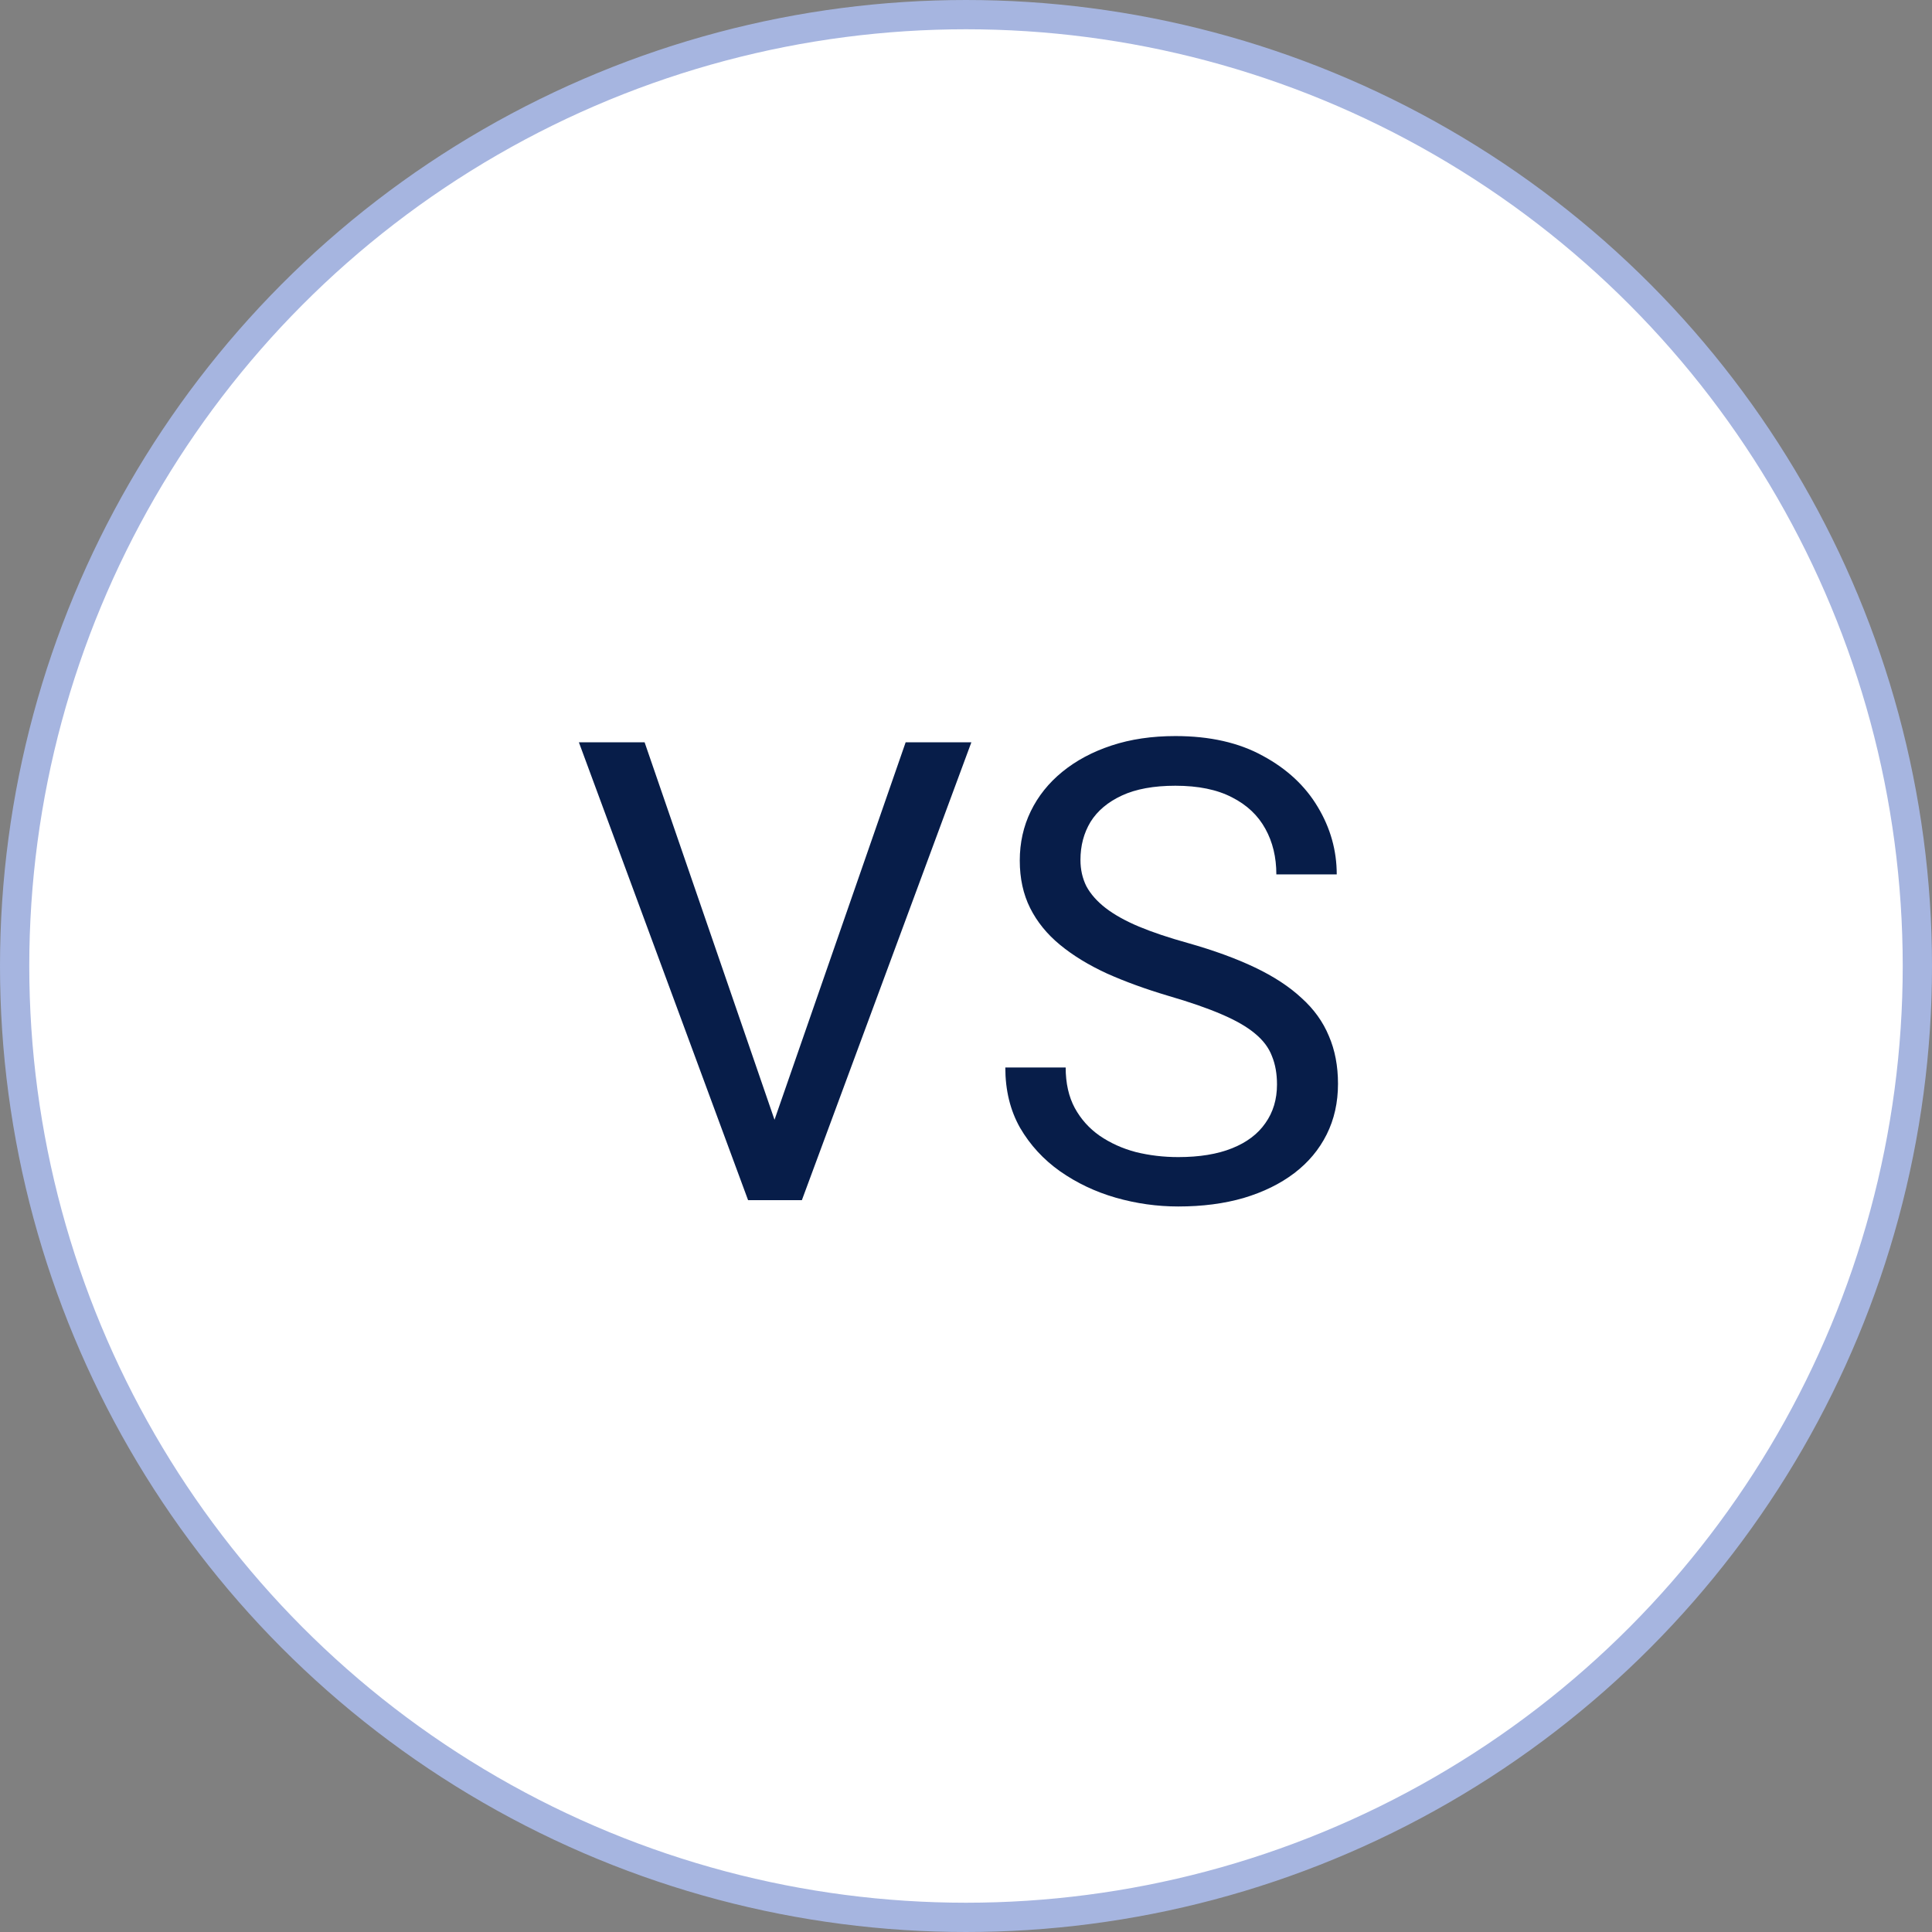
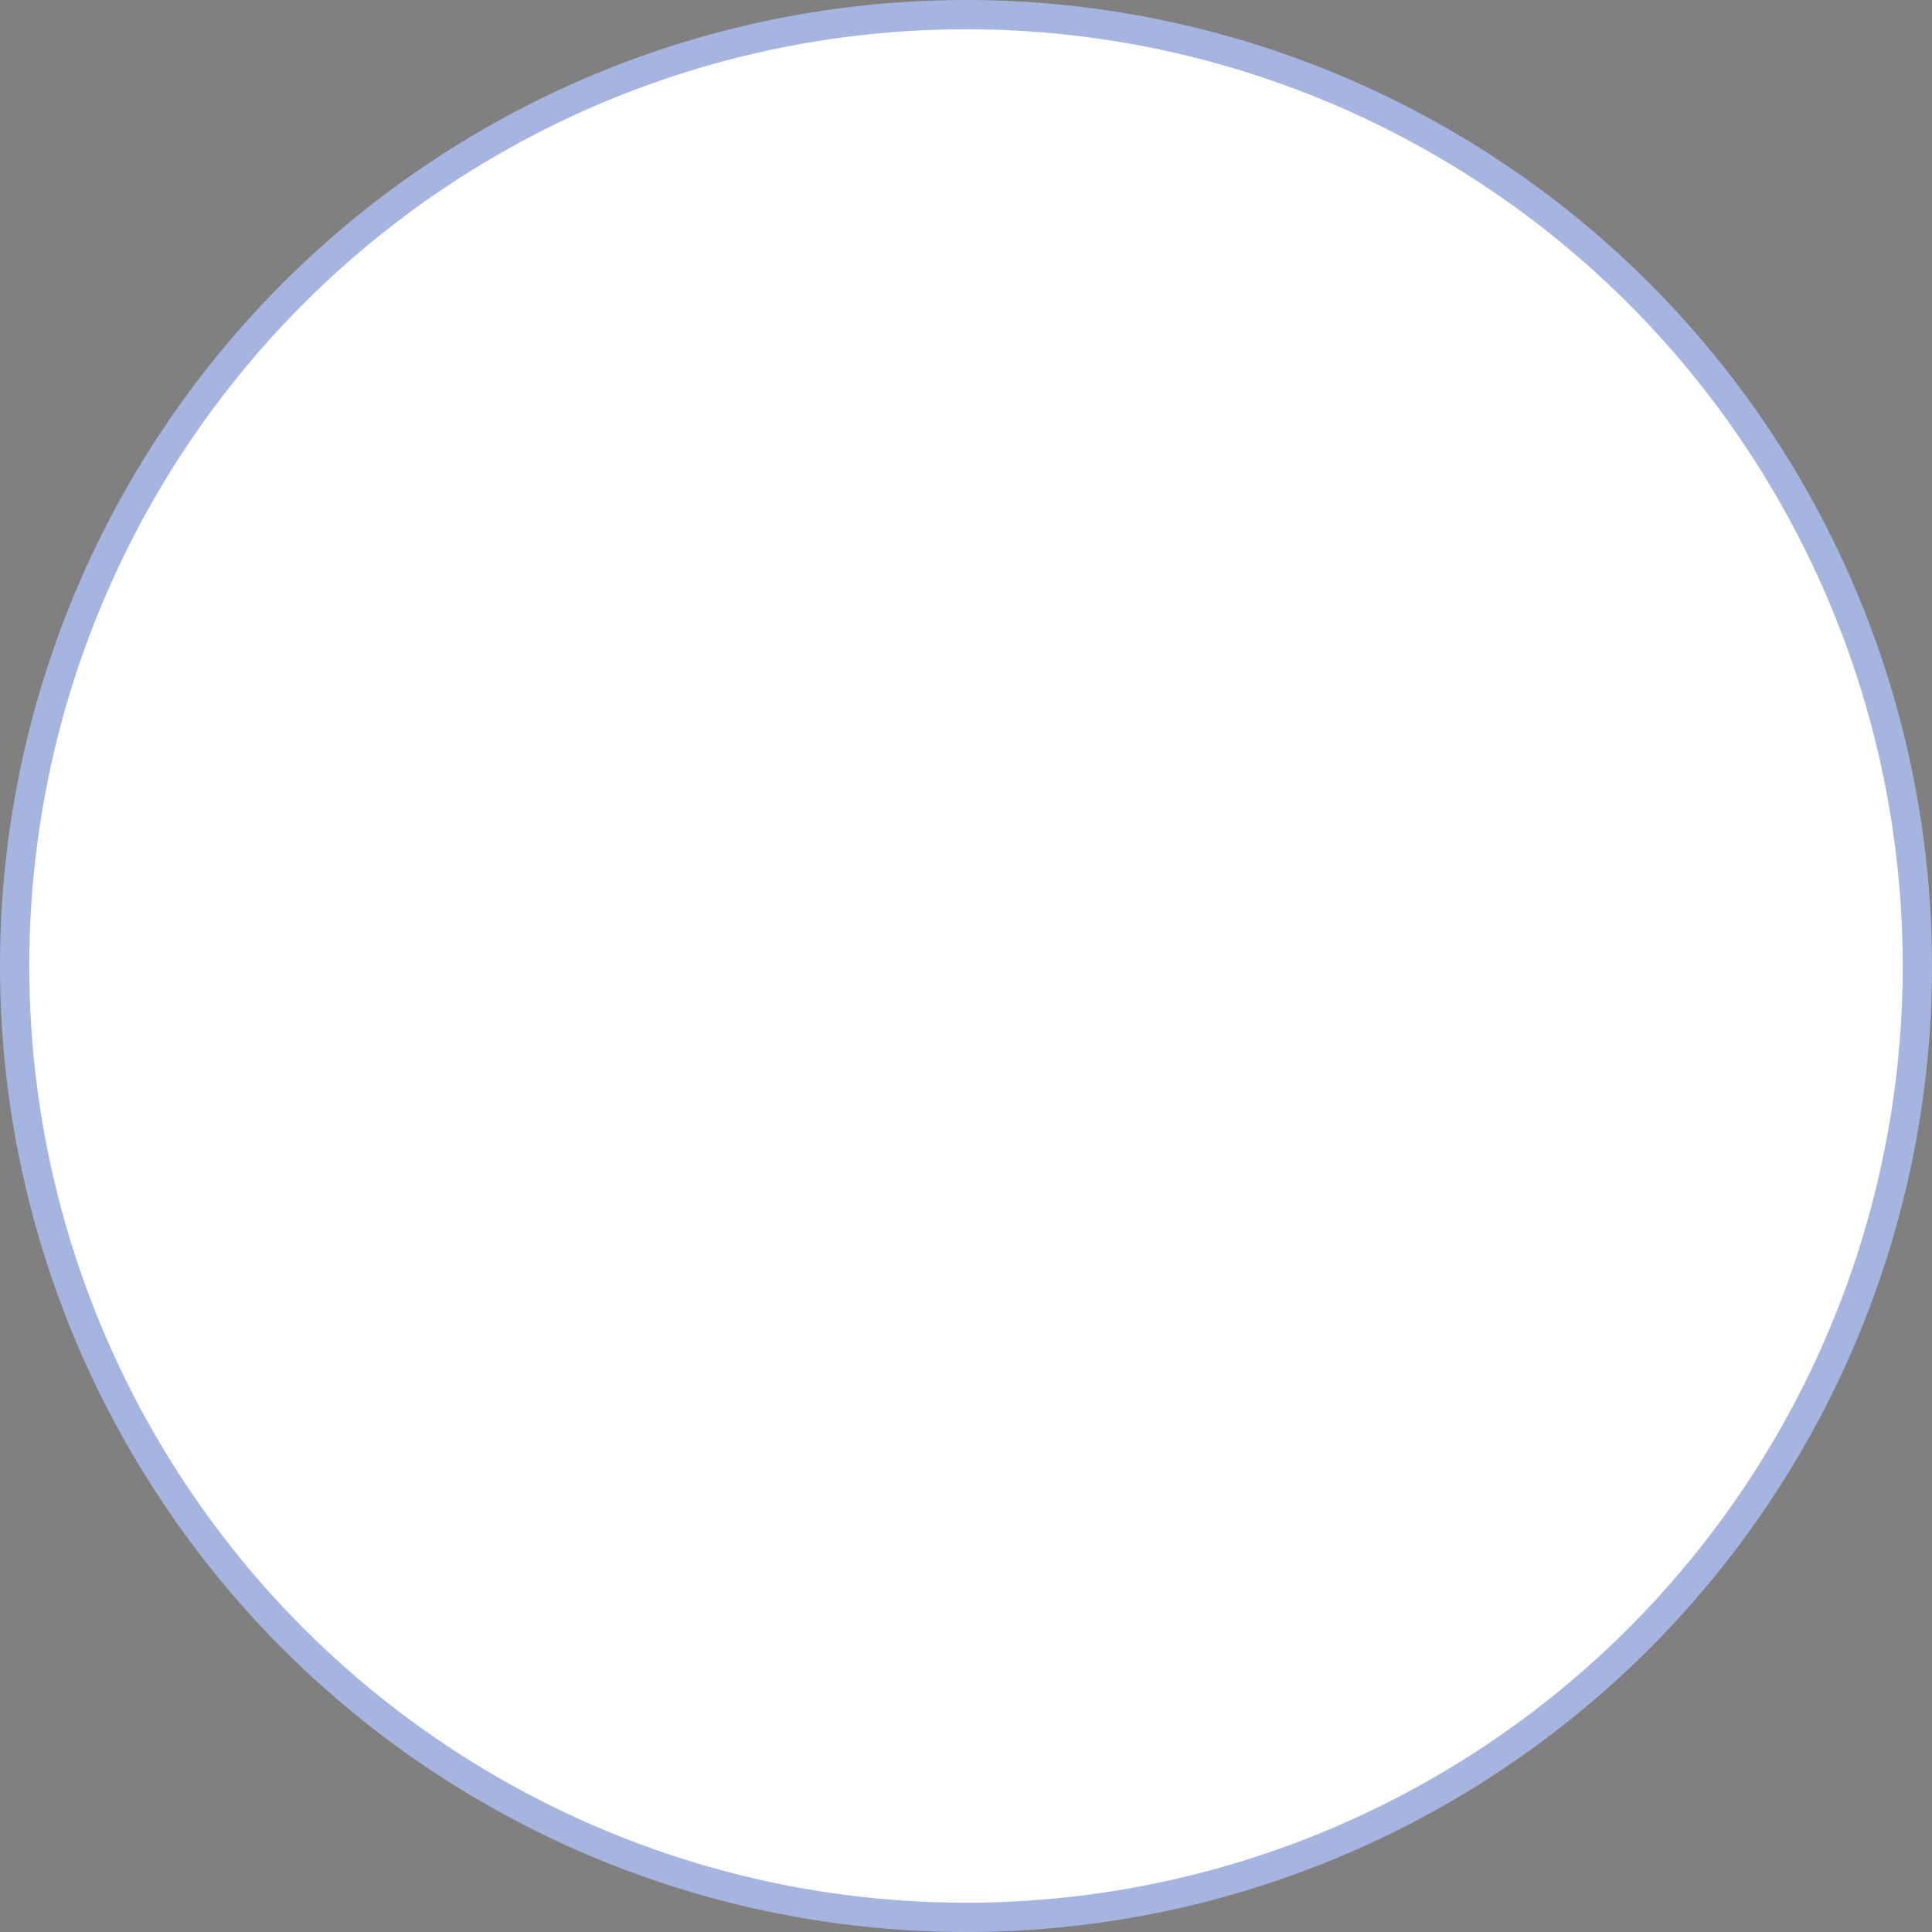
<svg xmlns="http://www.w3.org/2000/svg" width="66" height="66" viewBox="0 0 66 66" fill="none">
  <rect x="0" y="0" width="66" height="66" fill="#808080" stroke="none" />
  <circle cx="33" cy="33" r="32.5" fill="white" stroke="#A6B5E0" />
-   <path d="M26.329 38.626L30.938 25.359H33.183L27.393 41H25.792L26.329 38.626ZM22.021 25.359L26.587 38.626L27.156 41H25.556L19.776 25.359H22.021ZM43.624 37.047C43.624 36.682 43.567 36.359 43.452 36.08C43.345 35.794 43.151 35.536 42.872 35.307C42.6 35.078 42.22 34.859 41.733 34.651C41.254 34.444 40.645 34.232 39.907 34.018C39.134 33.788 38.435 33.534 37.812 33.255C37.19 32.968 36.656 32.643 36.212 32.277C35.768 31.912 35.428 31.493 35.191 31.02C34.955 30.548 34.837 30.007 34.837 29.398C34.837 28.79 34.962 28.227 35.213 27.712C35.464 27.196 35.822 26.749 36.287 26.369C36.76 25.982 37.322 25.682 37.974 25.467C38.625 25.252 39.352 25.145 40.154 25.145C41.329 25.145 42.324 25.37 43.141 25.821C43.964 26.265 44.591 26.849 45.02 27.572C45.45 28.288 45.665 29.055 45.665 29.871H43.602C43.602 29.284 43.477 28.765 43.227 28.314C42.976 27.855 42.596 27.497 42.088 27.239C41.579 26.974 40.935 26.842 40.154 26.842C39.417 26.842 38.808 26.953 38.328 27.175C37.848 27.397 37.49 27.698 37.254 28.077C37.025 28.457 36.91 28.89 36.91 29.377C36.91 29.706 36.978 30.007 37.114 30.279C37.258 30.544 37.476 30.791 37.77 31.02C38.07 31.25 38.45 31.461 38.908 31.654C39.374 31.848 39.929 32.034 40.573 32.213C41.461 32.464 42.227 32.743 42.872 33.051C43.517 33.359 44.047 33.706 44.462 34.093C44.884 34.472 45.196 34.906 45.397 35.393C45.604 35.872 45.708 36.417 45.708 37.025C45.708 37.663 45.579 38.239 45.321 38.755C45.063 39.27 44.695 39.711 44.215 40.076C43.735 40.441 43.158 40.724 42.485 40.925C41.819 41.118 41.075 41.215 40.251 41.215C39.528 41.215 38.815 41.115 38.113 40.914C37.419 40.714 36.785 40.413 36.212 40.012C35.646 39.611 35.191 39.117 34.848 38.529C34.511 37.935 34.343 37.247 34.343 36.467H36.405C36.405 37.004 36.509 37.466 36.717 37.852C36.925 38.232 37.207 38.547 37.565 38.798C37.931 39.048 38.342 39.235 38.801 39.356C39.266 39.471 39.75 39.528 40.251 39.528C40.974 39.528 41.587 39.428 42.088 39.227C42.589 39.027 42.969 38.741 43.227 38.368C43.492 37.996 43.624 37.555 43.624 37.047Z" fill="#071D49" />
</svg>